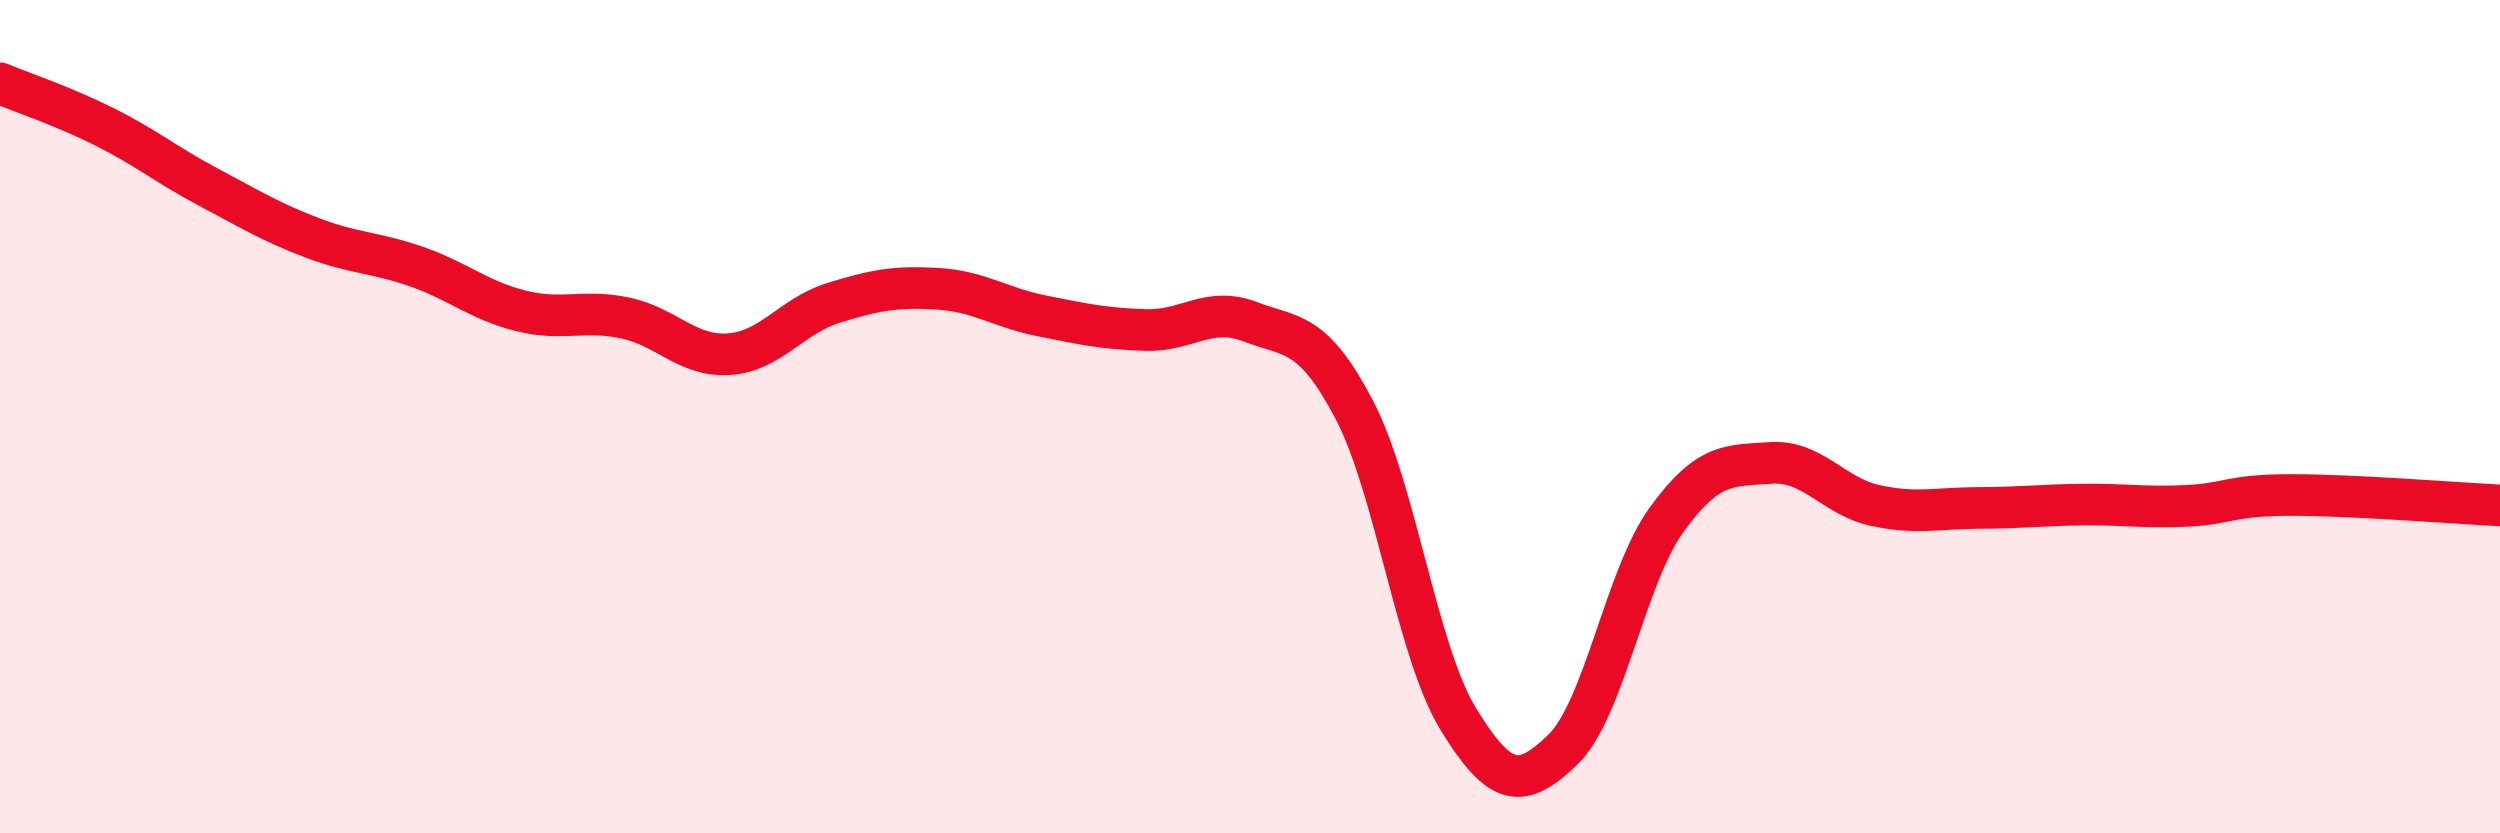
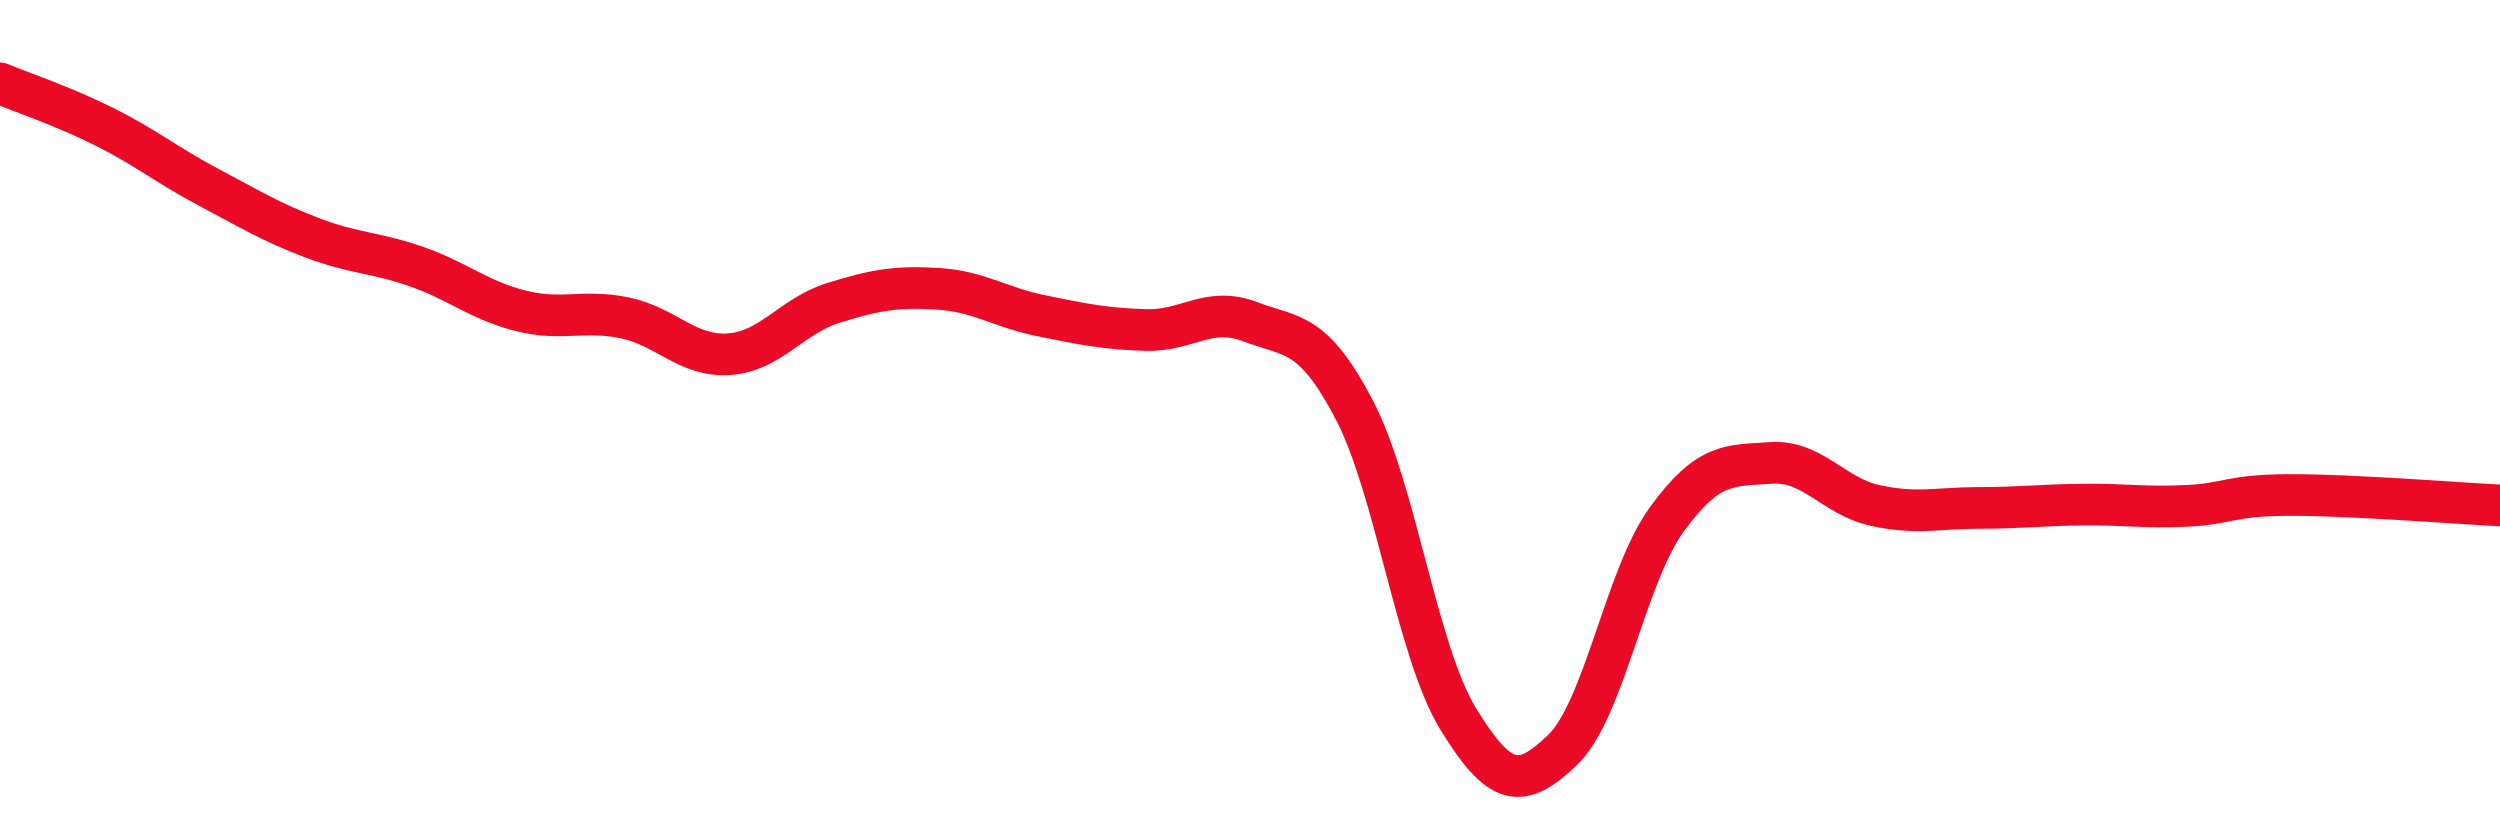
<svg xmlns="http://www.w3.org/2000/svg" width="60" height="20" viewBox="0 0 60 20">
-   <path d="M 0,2 C 0.5,2.21 1.5,2.54 2.5,3.04 C 3.5,3.54 4,3.96 5,4.49 C 6,5.02 6.5,5.33 7.5,5.71 C 8.5,6.09 9,6.05 10,6.4 C 11,6.75 11.5,7.21 12.5,7.46 C 13.5,7.71 14,7.42 15,7.63 C 16,7.84 16.5,8.57 17.5,8.5 C 18.5,8.43 19,7.58 20,7.27 C 21,6.96 21.5,6.87 22.5,6.93 C 23.5,6.99 24,7.38 25,7.58 C 26,7.78 26.5,7.89 27.5,7.92 C 28.5,7.95 29,7.34 30,7.72 C 31,8.1 31.5,7.92 32.5,9.83 C 33.5,11.74 34,15.63 35,17.26 C 36,18.89 36.5,18.96 37.5,18 C 38.5,17.04 39,13.85 40,12.47 C 41,11.09 41.5,11.18 42.5,11.11 C 43.5,11.04 44,11.91 45,12.13 C 46,12.35 46.5,12.19 47.5,12.19 C 48.5,12.19 49,12.12 50,12.11 C 51,12.1 51.5,12.19 52.5,12.14 C 53.5,12.09 53.5,11.88 55,11.88 C 56.5,11.88 59,12.08 60,12.13L60 20L0 20Z" fill="#EB0A25" opacity="0.1" stroke-linecap="round" stroke-linejoin="round" />
  <path d="M 0,2 C 0.5,2.21 1.5,2.54 2.5,3.04 C 3.5,3.54 4,3.96 5,4.49 C 6,5.02 6.5,5.33 7.5,5.71 C 8.5,6.09 9,6.05 10,6.4 C 11,6.75 11.5,7.21 12.5,7.46 C 13.5,7.71 14,7.42 15,7.63 C 16,7.84 16.5,8.57 17.5,8.5 C 18.5,8.43 19,7.58 20,7.27 C 21,6.96 21.5,6.87 22.5,6.93 C 23.5,6.99 24,7.38 25,7.58 C 26,7.78 26.5,7.89 27.5,7.92 C 28.5,7.95 29,7.34 30,7.72 C 31,8.1 31.5,7.92 32.5,9.83 C 33.5,11.74 34,15.63 35,17.26 C 36,18.89 36.5,18.96 37.5,18 C 38.5,17.04 39,13.85 40,12.47 C 41,11.09 41.5,11.18 42.5,11.11 C 43.5,11.04 44,11.91 45,12.13 C 46,12.35 46.5,12.19 47.5,12.19 C 48.5,12.19 49,12.12 50,12.11 C 51,12.1 51.5,12.19 52.5,12.14 C 53.5,12.09 53.5,11.88 55,11.88 C 56.5,11.88 59,12.08 60,12.13" stroke="#EB0A25" stroke-width="1" fill="none" stroke-linecap="round" stroke-linejoin="round" />
</svg>